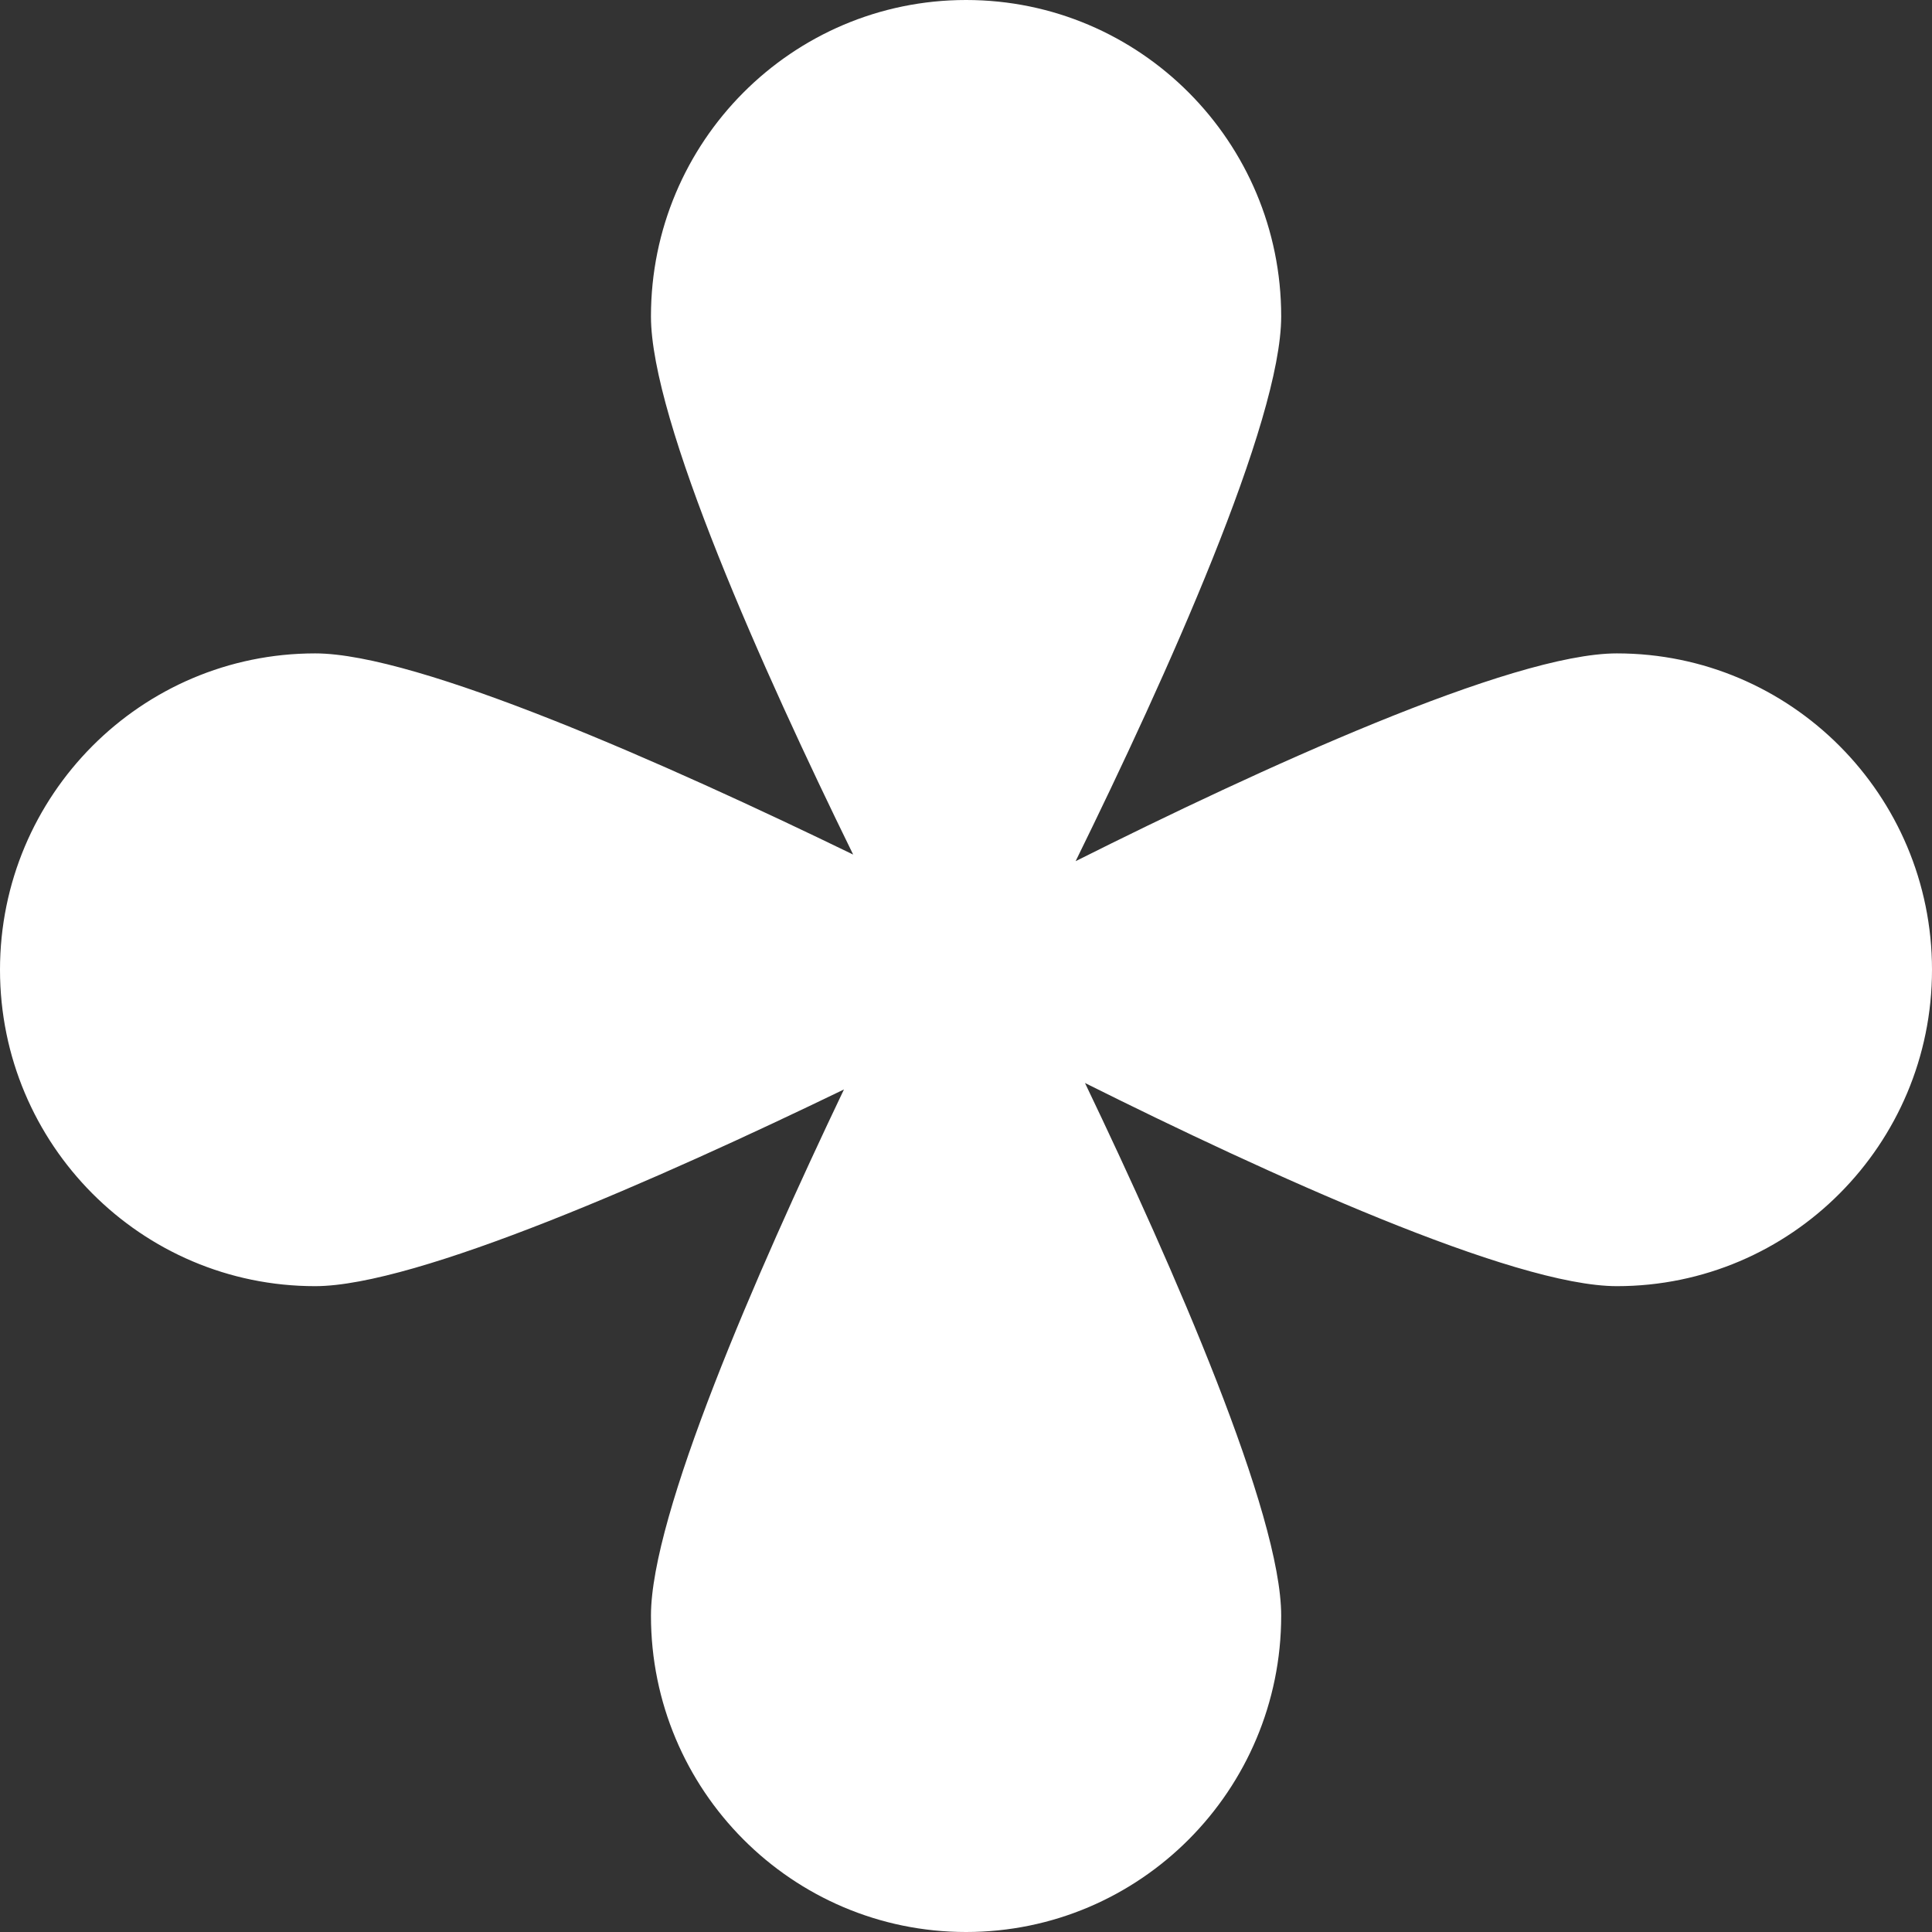
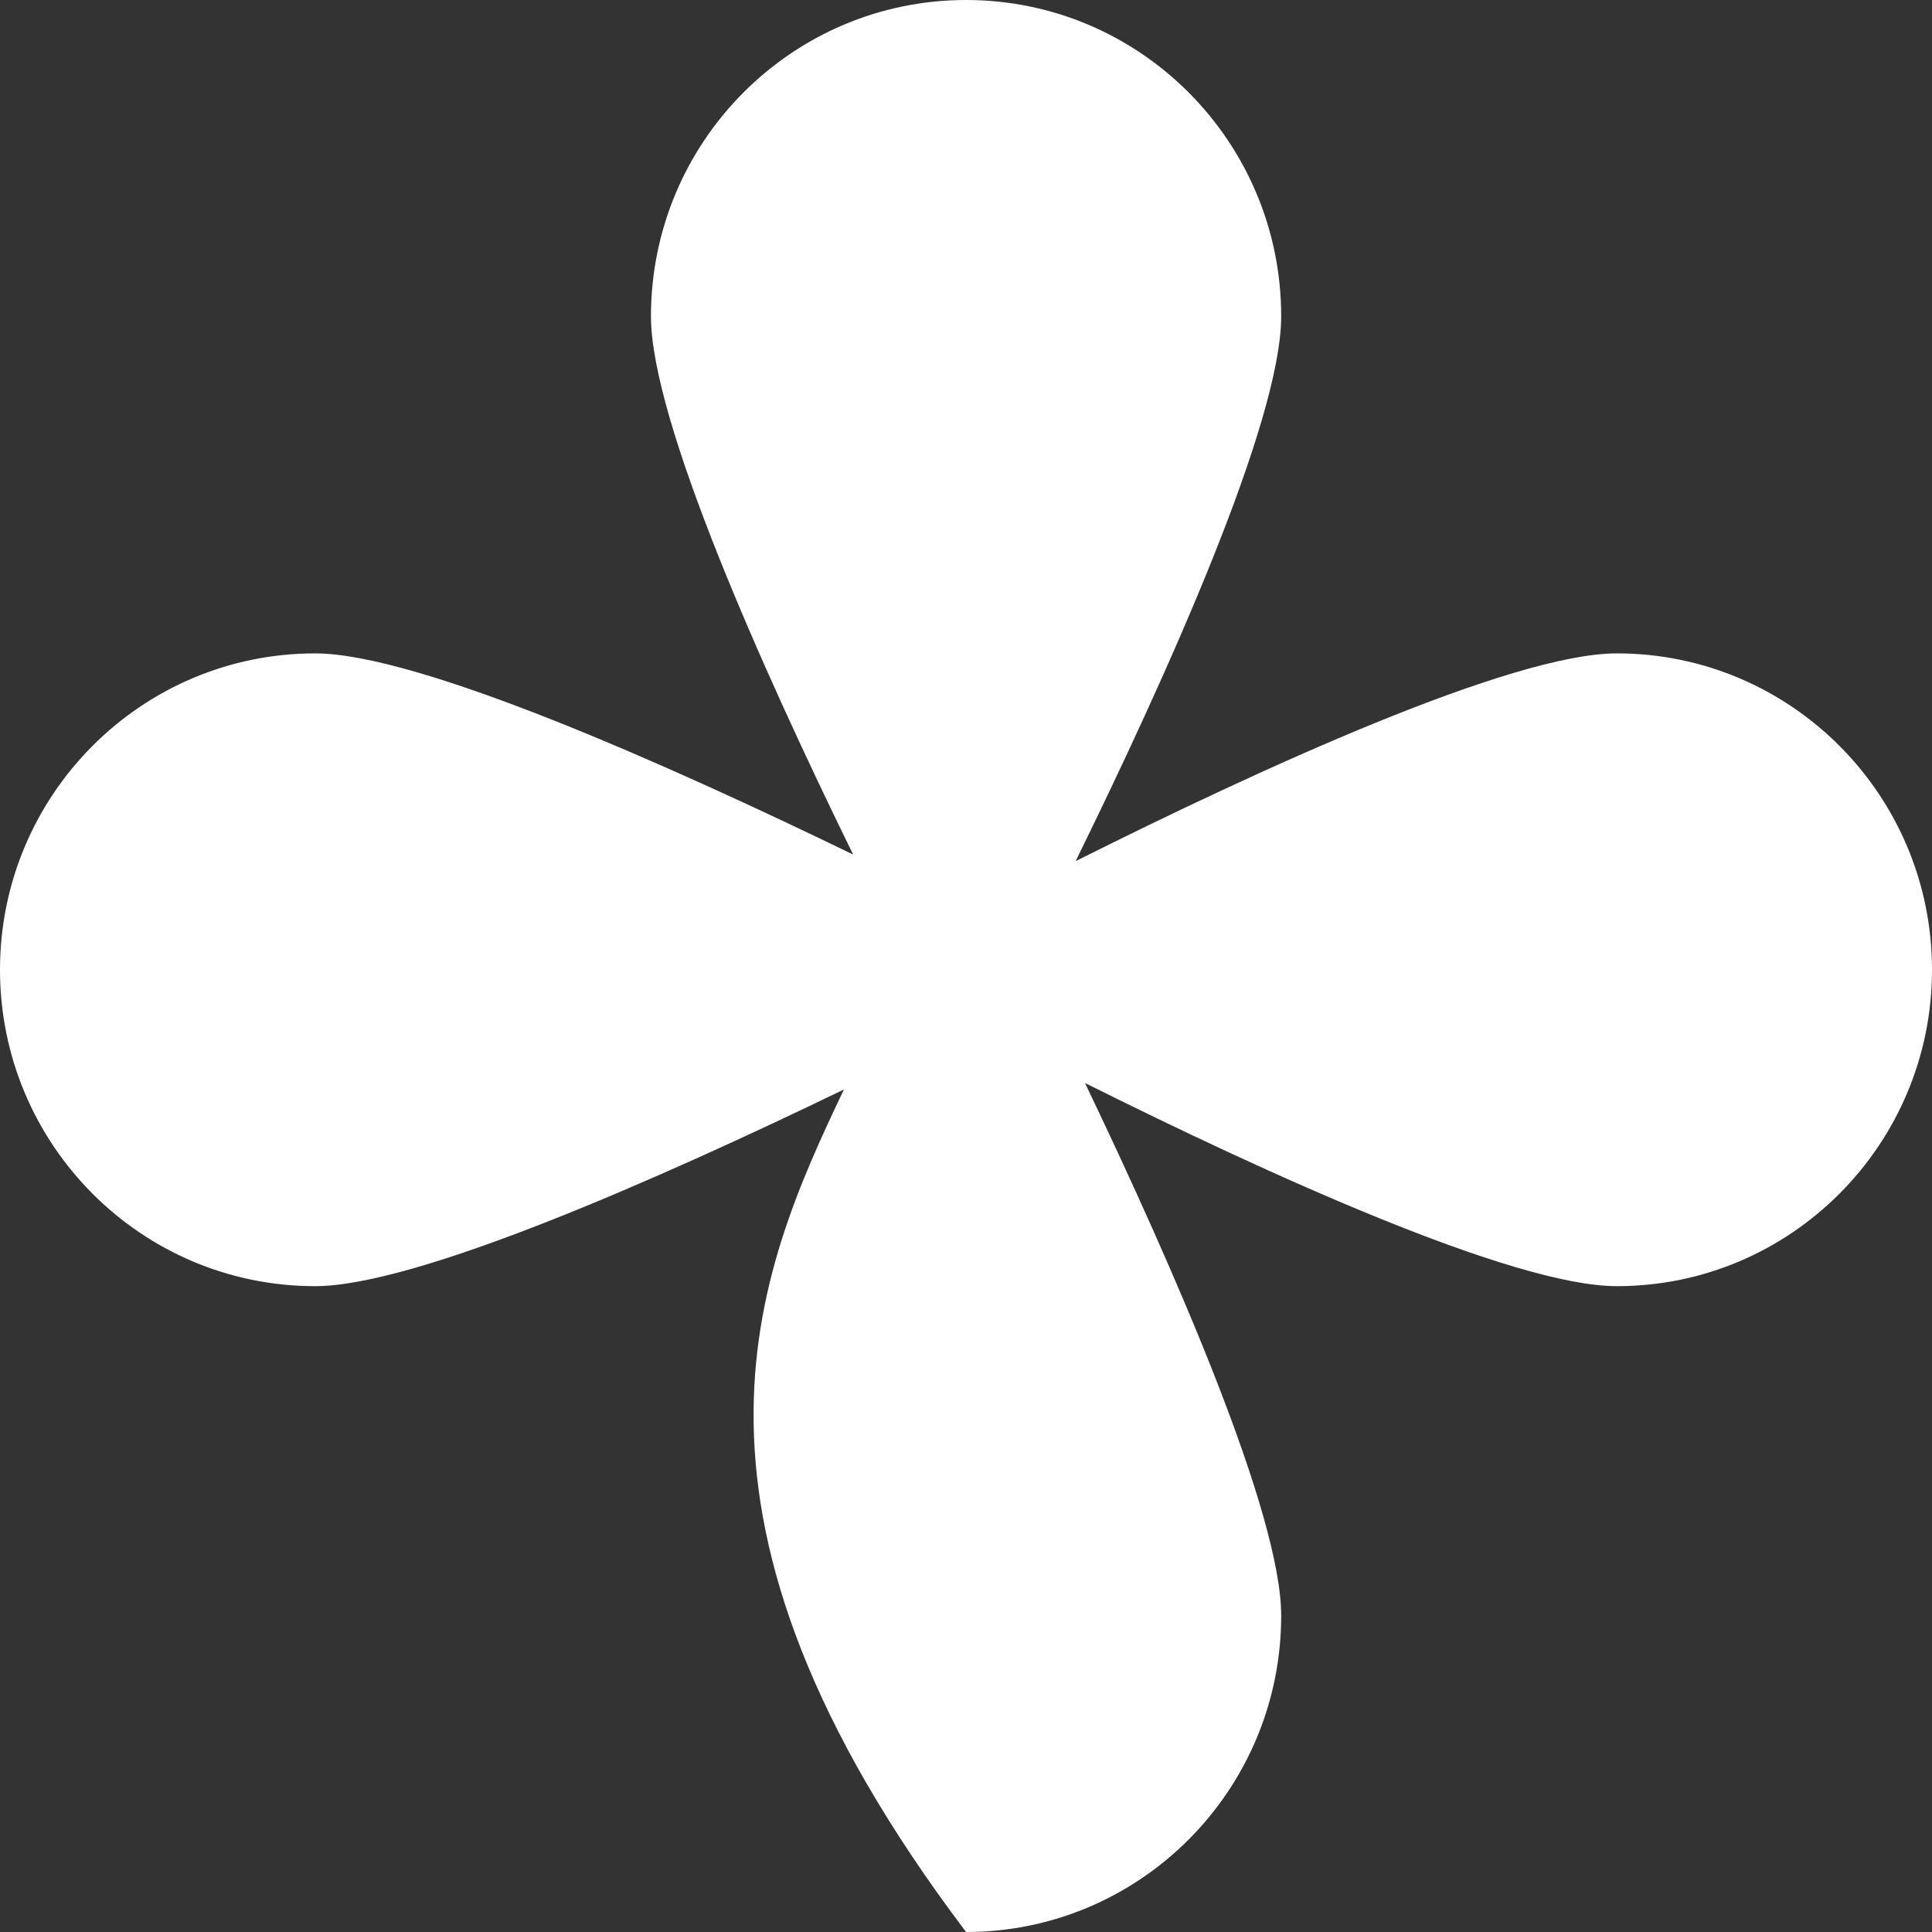
<svg xmlns="http://www.w3.org/2000/svg" width="77" height="77" viewBox="0 0 77 77" fill="none">
  <rect x="0" y="0" width="77" height="77" fill="#333333" stroke="none" />
-   <path d="M77 38.65C77 45.612 71.375 51.26 64.441 51.26C60.307 51.26 50.5 46.784 43.242 43.163C46.8 50.59 51.062 60.333 51.062 64.391C51.062 71.352 45.437 77 38.503 77C31.569 77 25.944 71.352 25.944 64.391C25.944 60.382 30.108 50.818 33.636 43.42C26.262 46.987 16.595 51.26 12.559 51.26C5.625 51.26 0 45.612 0 38.65C0 31.689 5.625 26.041 12.559 26.041C16.662 26.041 26.58 30.455 34.003 34.059C30.395 26.698 25.944 16.759 25.944 12.609C25.944 5.648 31.569 0 38.503 0C45.437 0 51.062 5.648 51.062 12.609C51.062 16.808 46.495 26.937 42.869 34.322C50.157 30.67 60.234 26.041 64.441 26.041C71.375 26.041 77 31.689 77 38.65Z" fill="white" />
+   <path d="M77 38.65C77 45.612 71.375 51.26 64.441 51.26C60.307 51.26 50.5 46.784 43.242 43.163C46.8 50.59 51.062 60.333 51.062 64.391C51.062 71.352 45.437 77 38.503 77C25.944 60.382 30.108 50.818 33.636 43.42C26.262 46.987 16.595 51.26 12.559 51.26C5.625 51.26 0 45.612 0 38.65C0 31.689 5.625 26.041 12.559 26.041C16.662 26.041 26.58 30.455 34.003 34.059C30.395 26.698 25.944 16.759 25.944 12.609C25.944 5.648 31.569 0 38.503 0C45.437 0 51.062 5.648 51.062 12.609C51.062 16.808 46.495 26.937 42.869 34.322C50.157 30.67 60.234 26.041 64.441 26.041C71.375 26.041 77 31.689 77 38.65Z" fill="white" />
</svg>